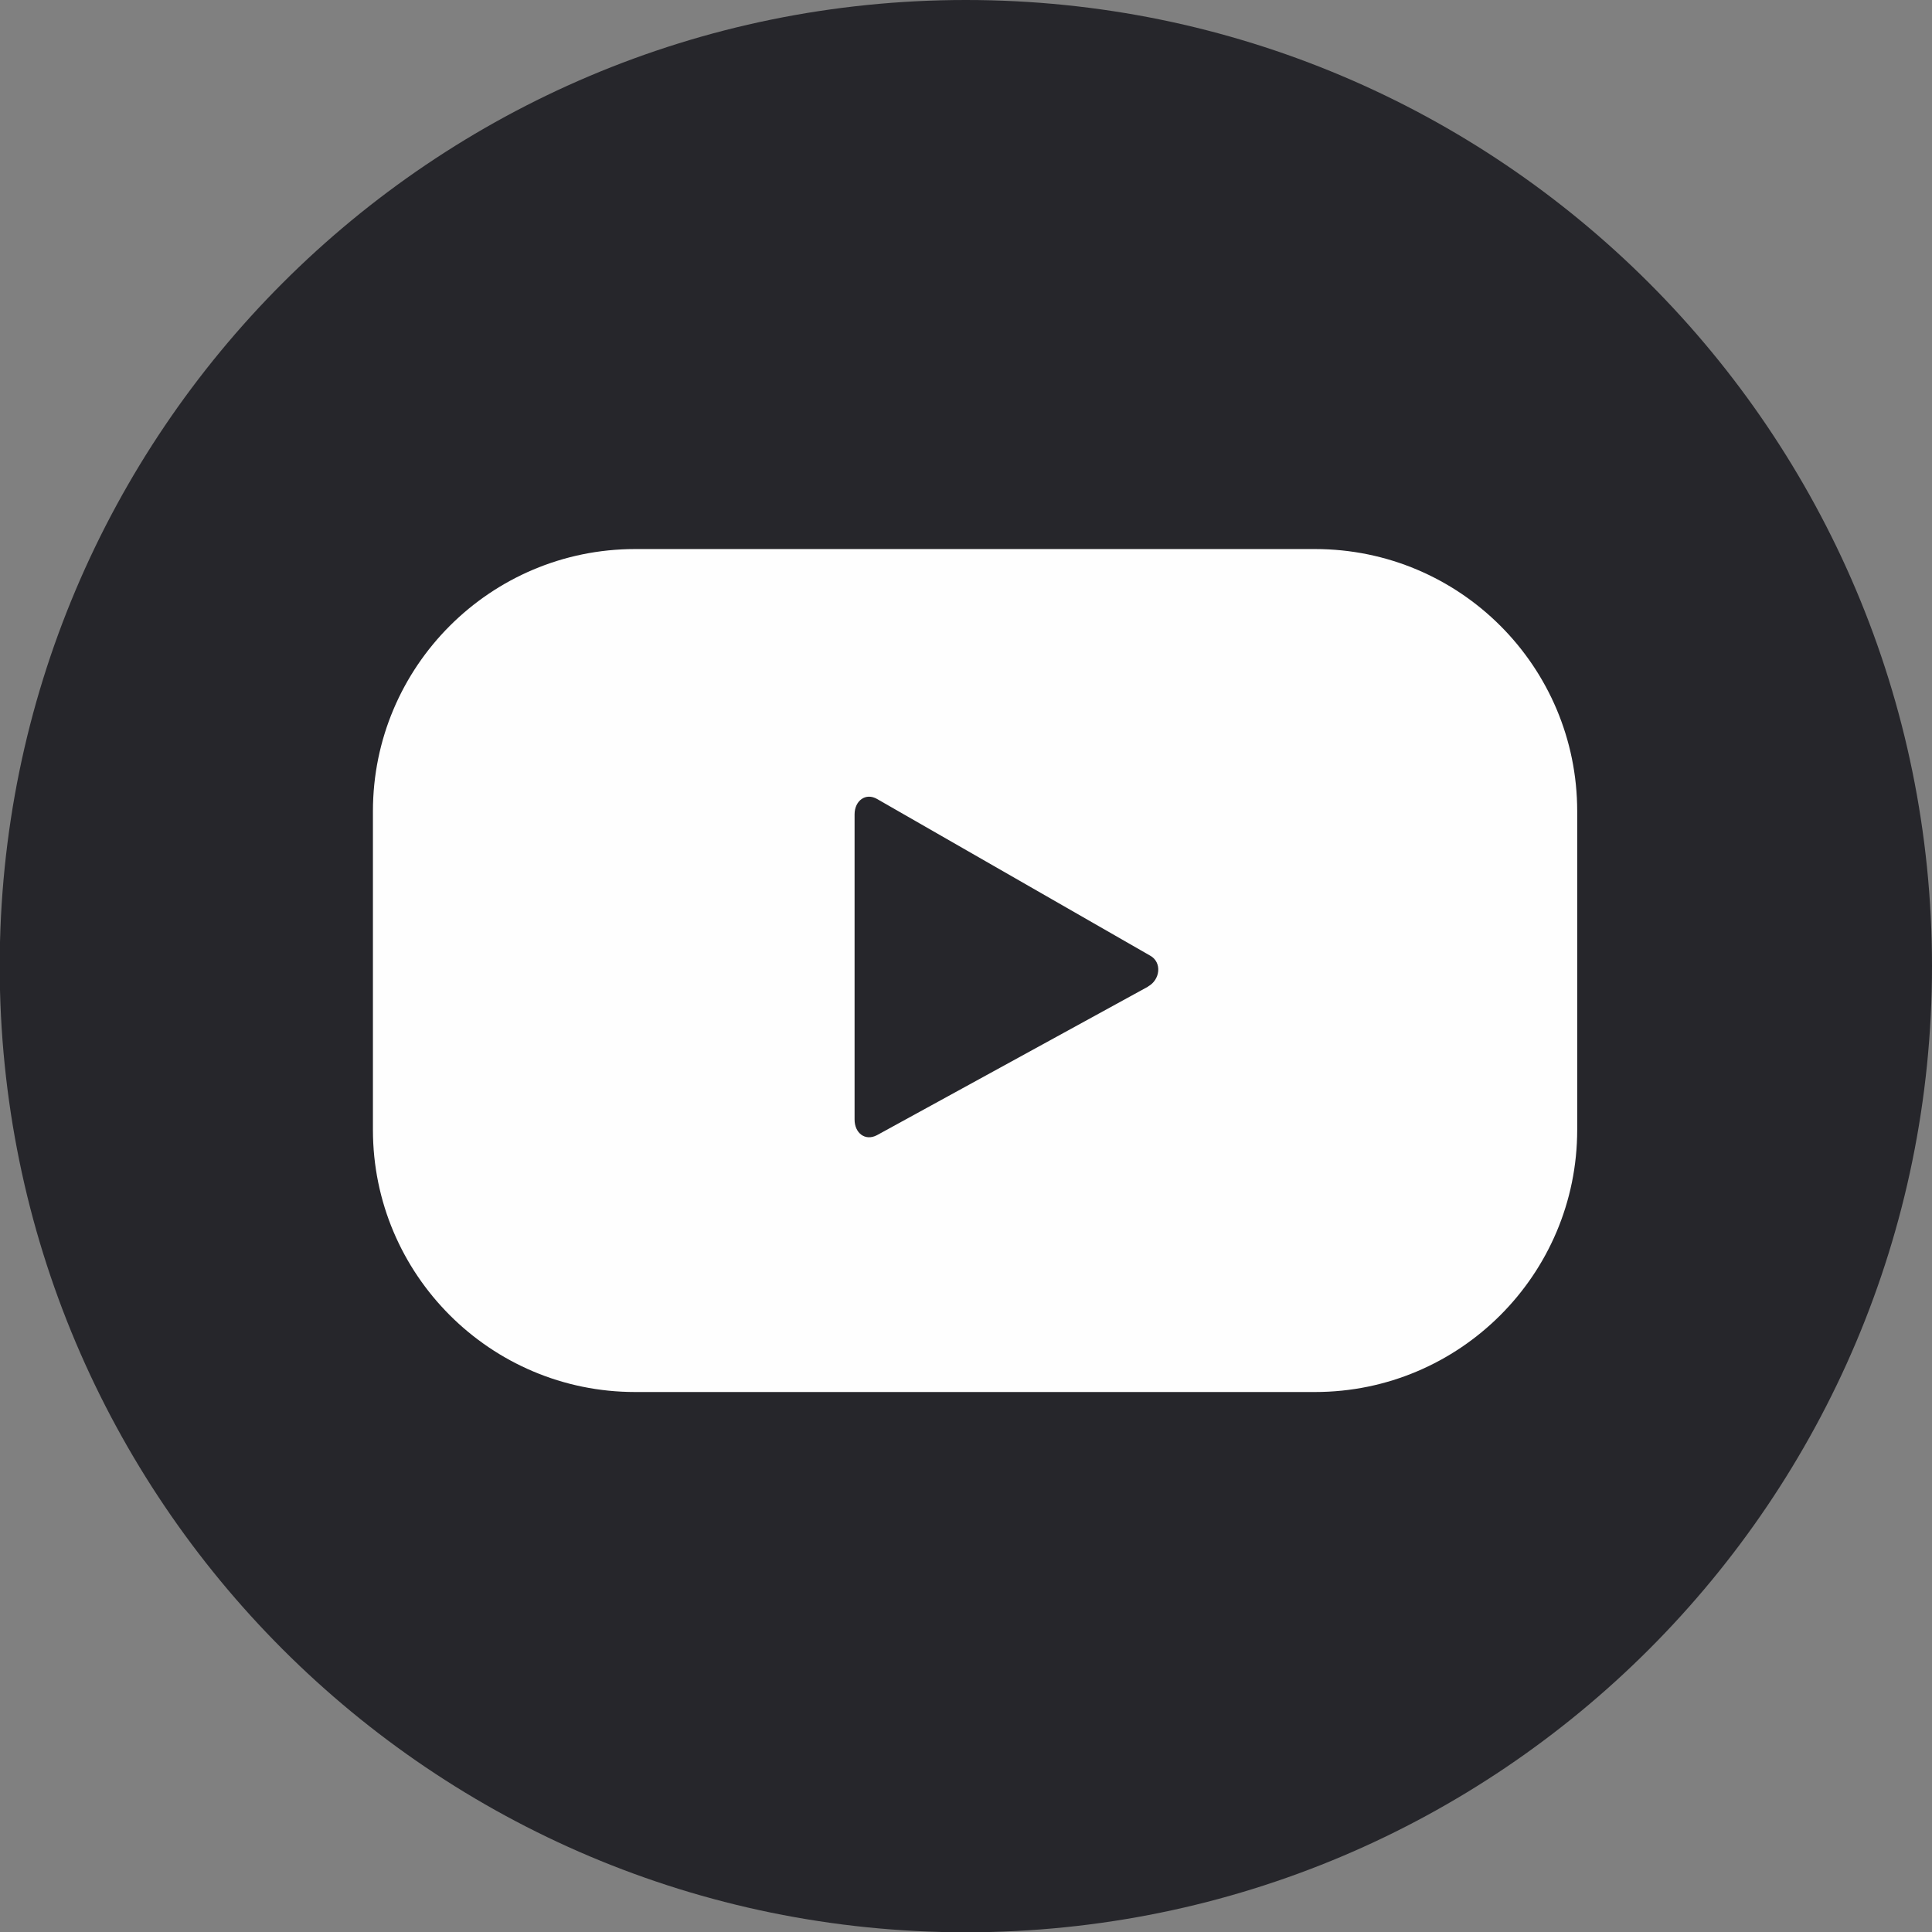
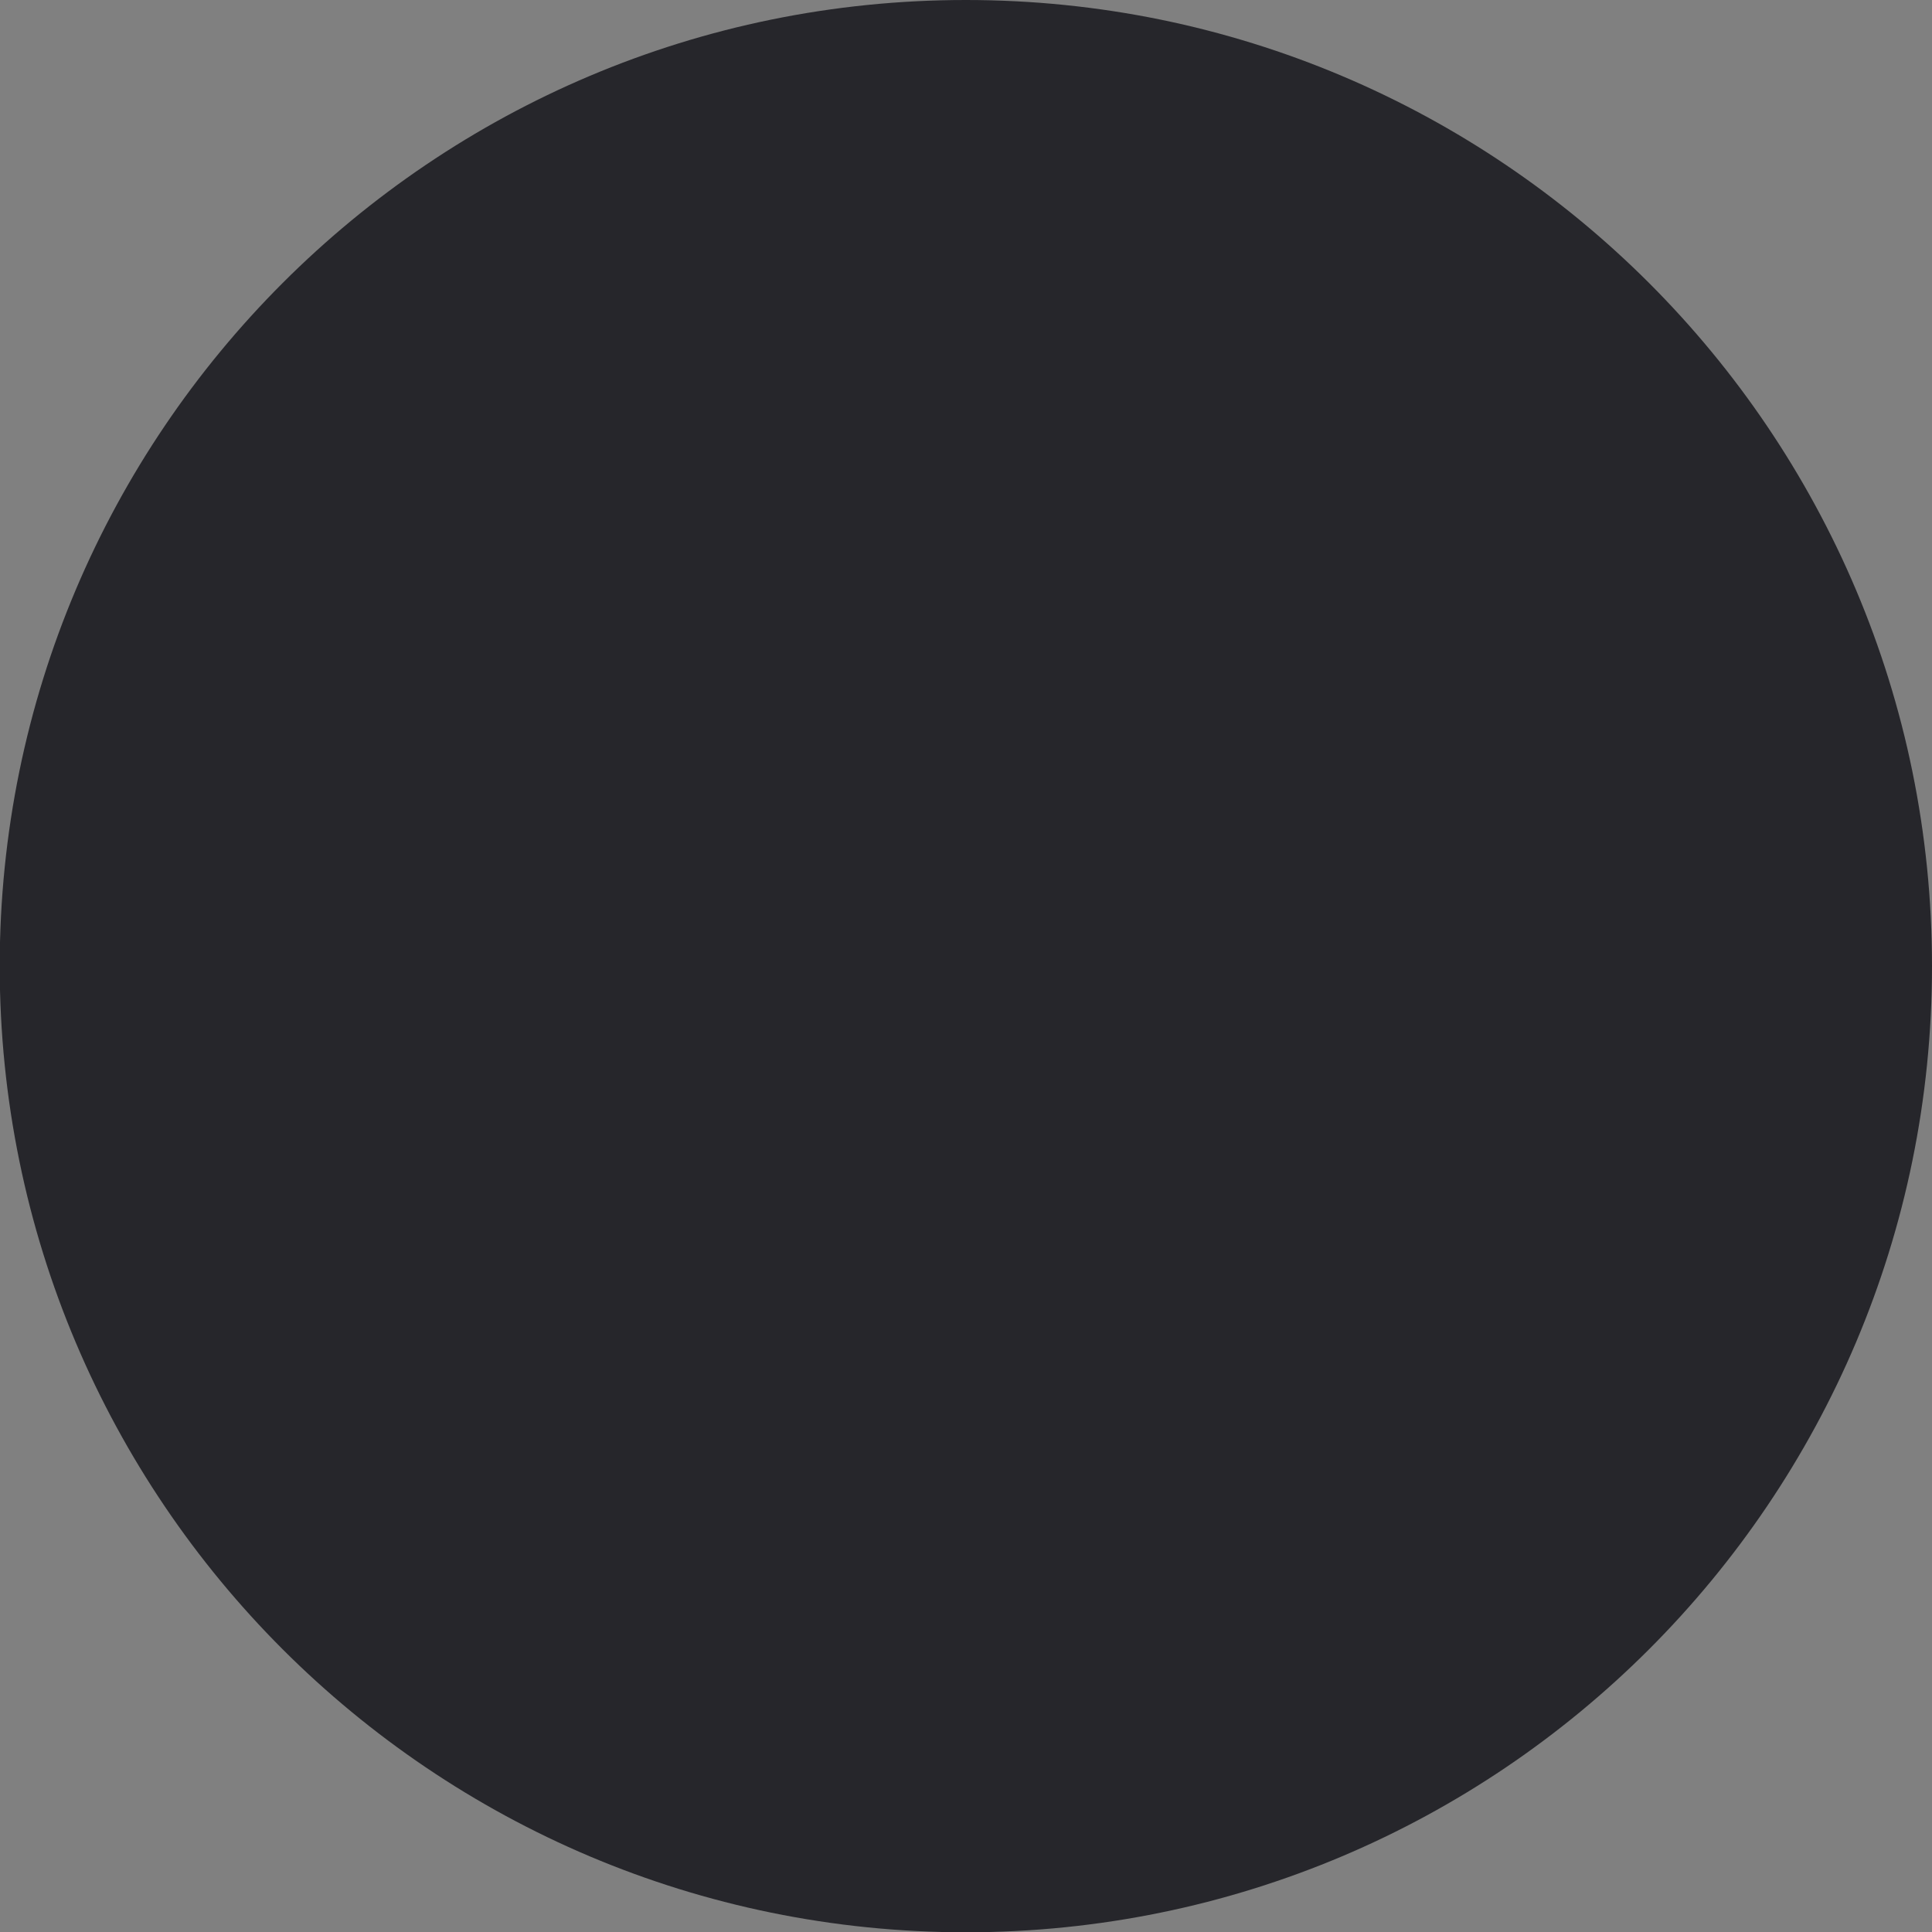
<svg xmlns="http://www.w3.org/2000/svg" xml:space="preserve" width="28.298mm" height="28.298mm" style="shape-rendering:geometricPrecision; text-rendering:geometricPrecision; image-rendering:optimizeQuality; fill-rule:evenodd; clip-rule:evenodd" viewBox="0 0 68.23 68.23">
  <rect x="0" y="0" width="68.23" height="68.23" fill="#808080" stroke="none" />
  <defs>
    <style type="text/css">  .fil1 {fill:#FEFEFE;fill-rule:nonzero} .fil0 {fill:#26262B;fill-rule:nonzero}  </style>
  </defs>
  <g id="Слой_x0020_1">
    <g id="_1327950749568">
      <path class="fil0" d="M68.23 34.12c0,18.84 -15.27,34.12 -34.12,34.12 -18.84,0 -34.12,-15.27 -34.12,-34.12 0,-18.84 15.27,-34.12 34.12,-34.12 18.84,0 34.12,15.27 34.12,34.12z" />
-       <path class="fil1" d="M40.55 34.84l-9.58 5.25c-0.42,0.22 -0.79,-0.08 -0.79,-0.55l0 -10.78c0,-0.48 0.39,-0.78 0.8,-0.54l9.64 5.53c0.43,0.24 0.35,0.86 -0.08,1.09zm15.15 -6.19c0,-5.11 -4.14,-9.26 -9.26,-9.26l-24.01 0c-5.11,0 -9.26,4.15 -9.26,9.26l0 11.25c0,5.11 4.15,9.26 9.26,9.26l24.01 0c5.11,0 9.26,-4.15 9.26,-9.26l0 -11.25z" />
    </g>
  </g>
</svg>